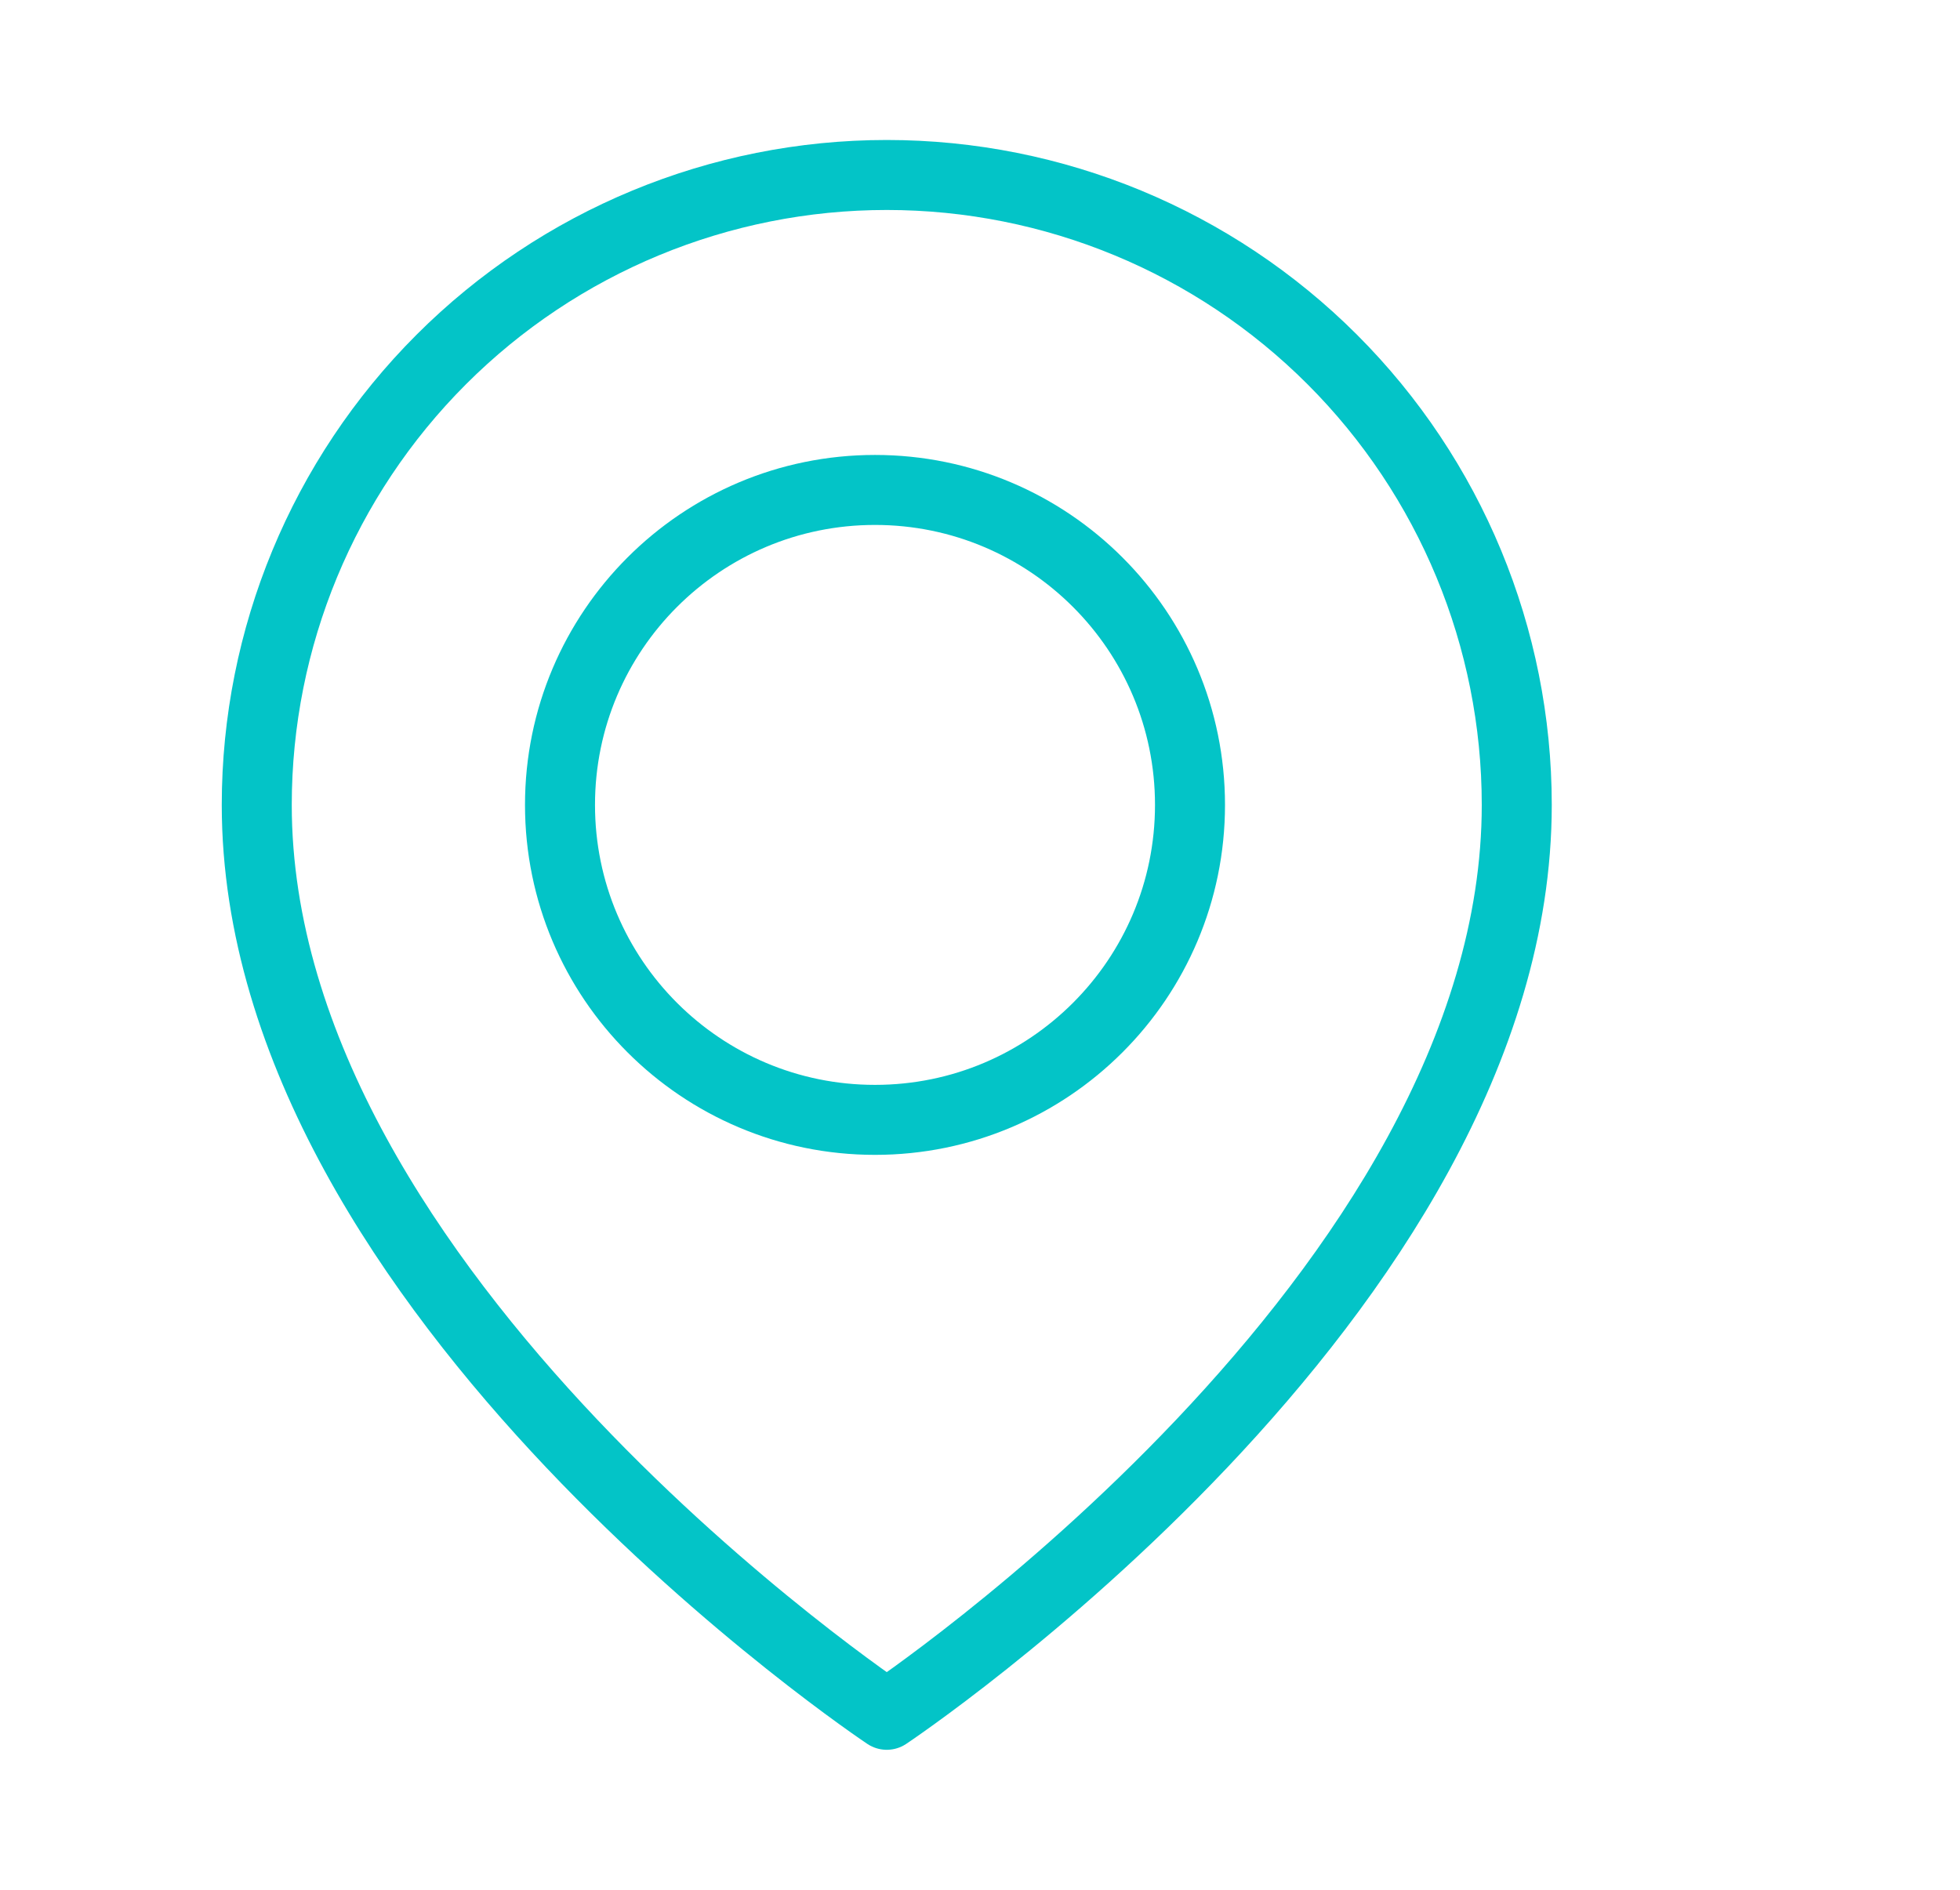
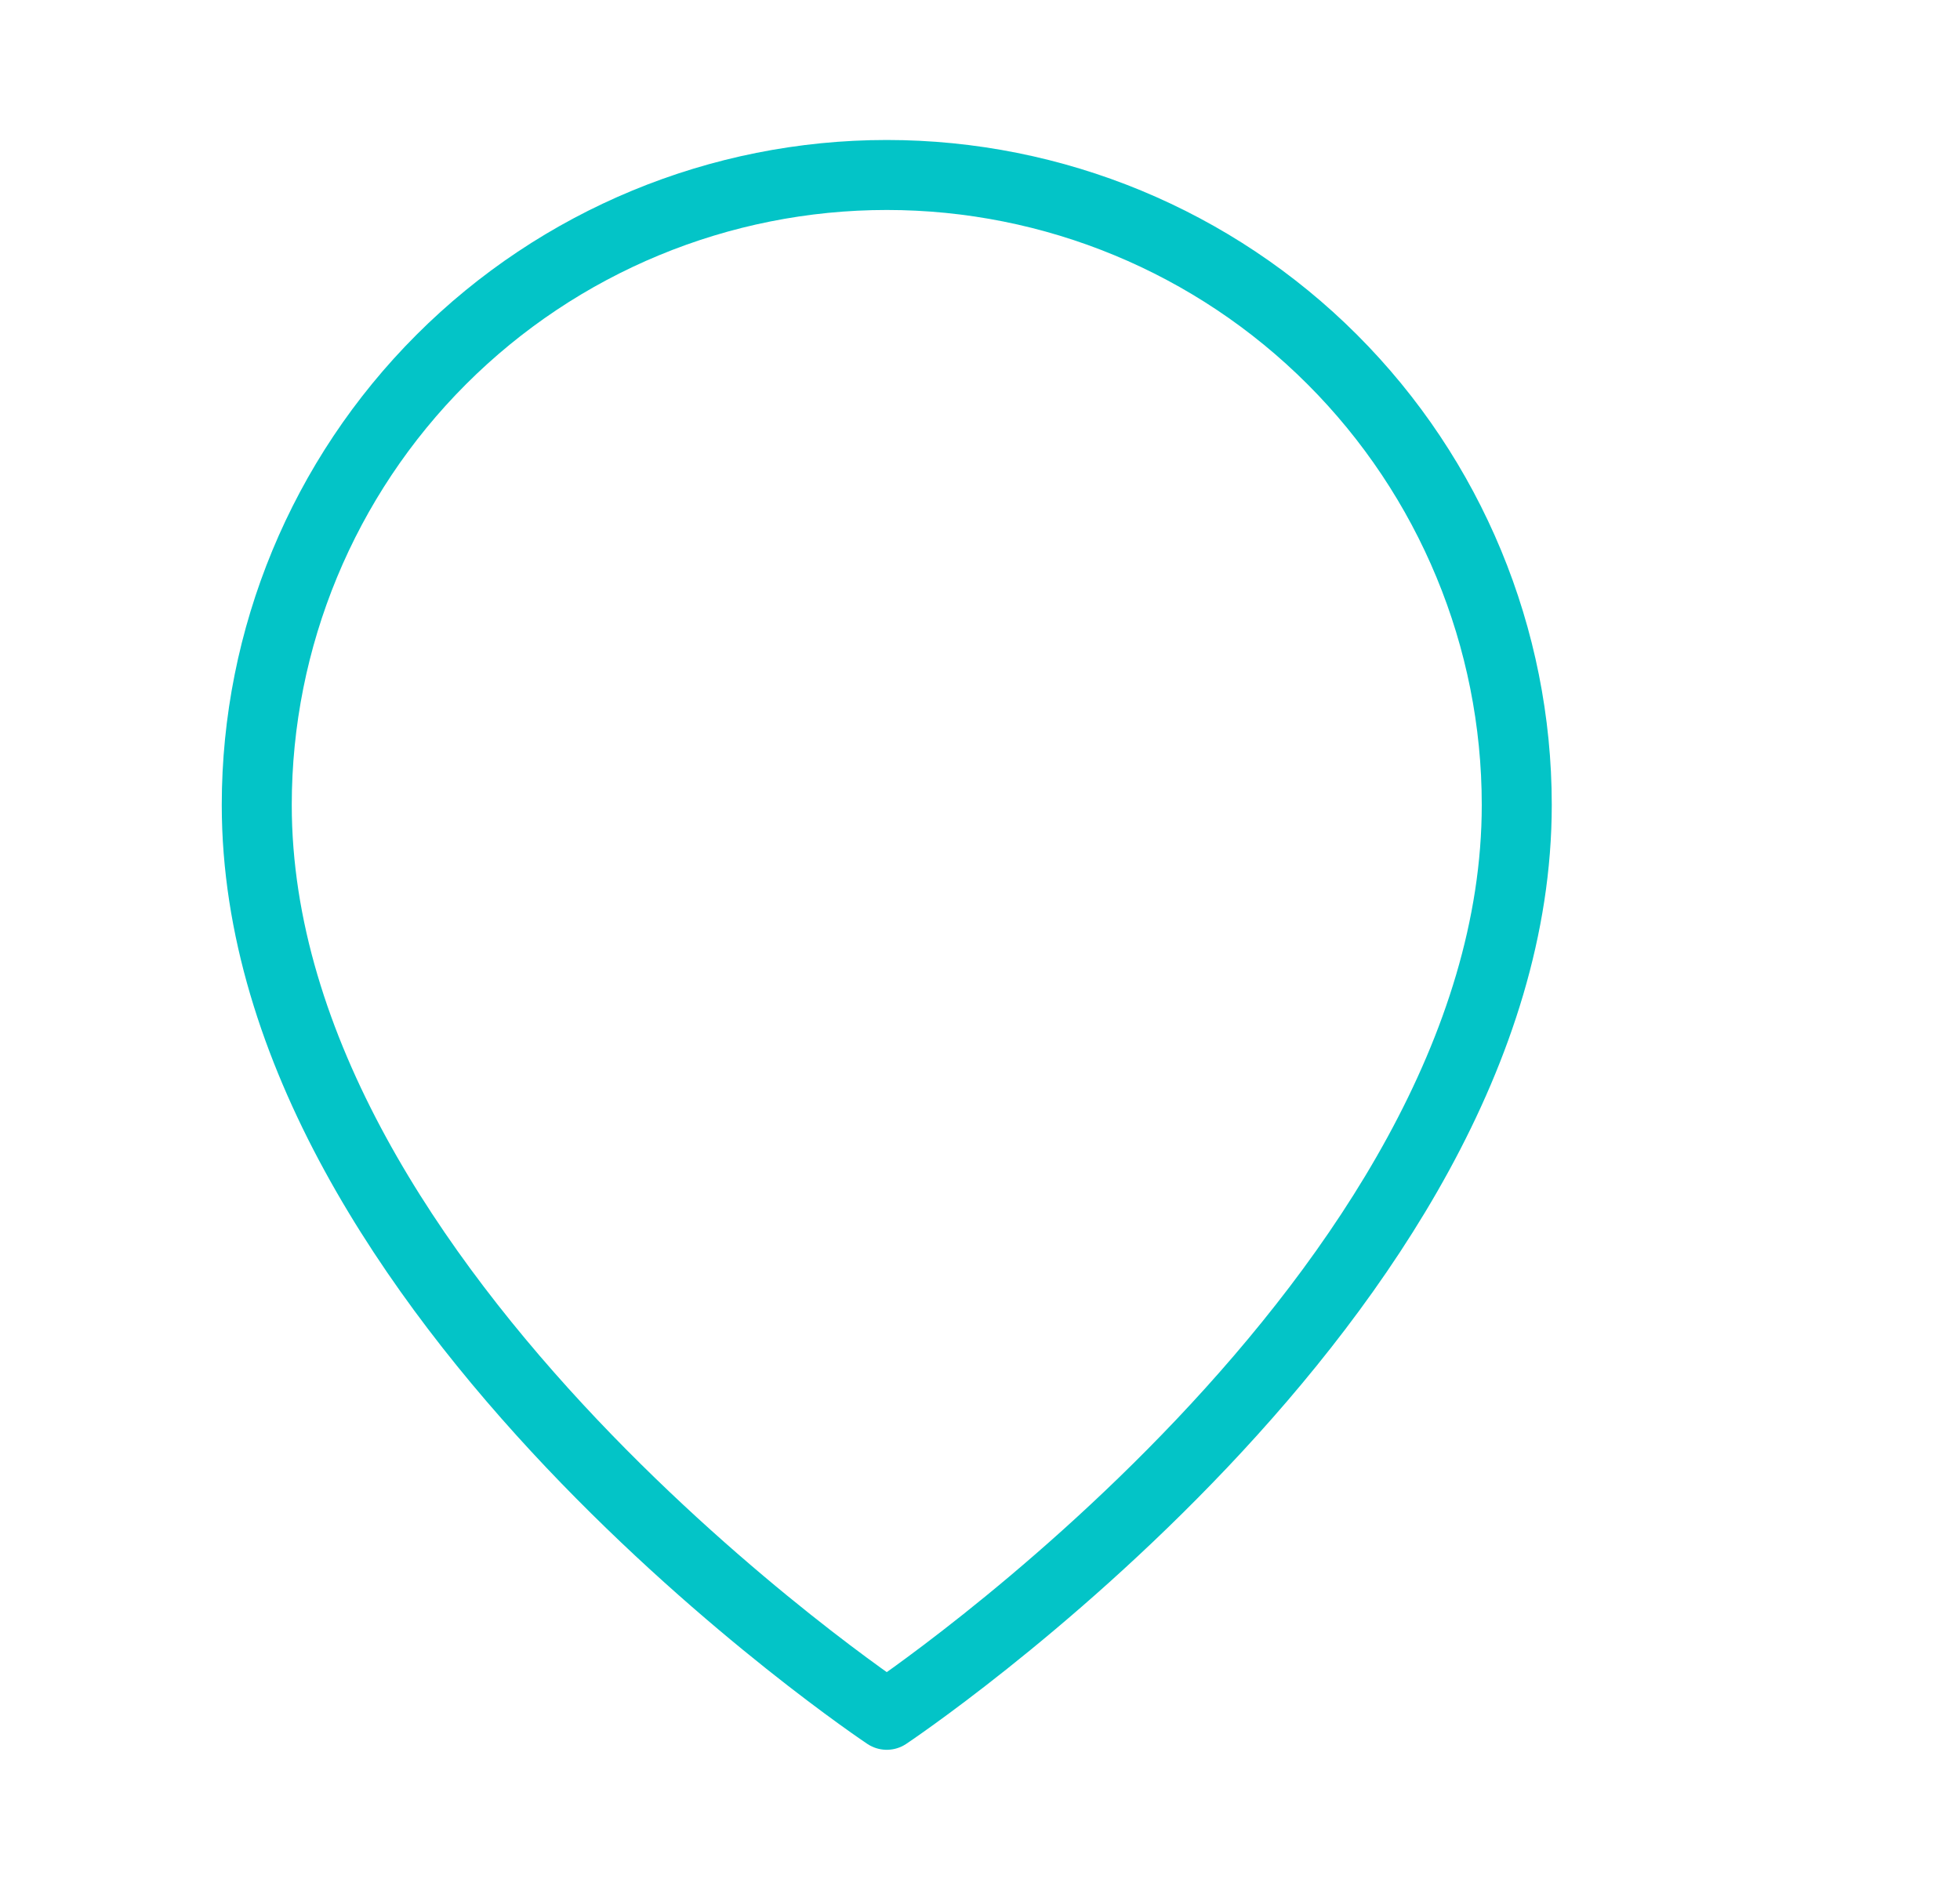
<svg xmlns="http://www.w3.org/2000/svg" fill="none" viewBox="0 0 28 27" height="27" width="28">
  <path stroke-linejoin="round" stroke-linecap="round" stroke="#03C4C7" d="M21.668 11.5C21.668 18.5 12.668 24.5 12.668 24.5C12.668 24.5 3.668 18.5 3.668 11.5C3.668 9.113 4.616 6.824 6.304 5.136C7.992 3.448 10.281 2.5 12.668 2.5C15.055 2.5 17.344 3.448 19.032 5.136C20.72 6.824 21.668 9.113 21.668 11.5Z" />
-   <path stroke-linejoin="round" stroke-linecap="round" stroke="#03C4C7" d="M12.5 16C14.985 16 17 13.985 17 11.5C17 9.015 14.985 7 12.5 7C10.015 7 8 9.015 8 11.5C8 13.985 10.015 16 12.5 16Z" />
</svg>